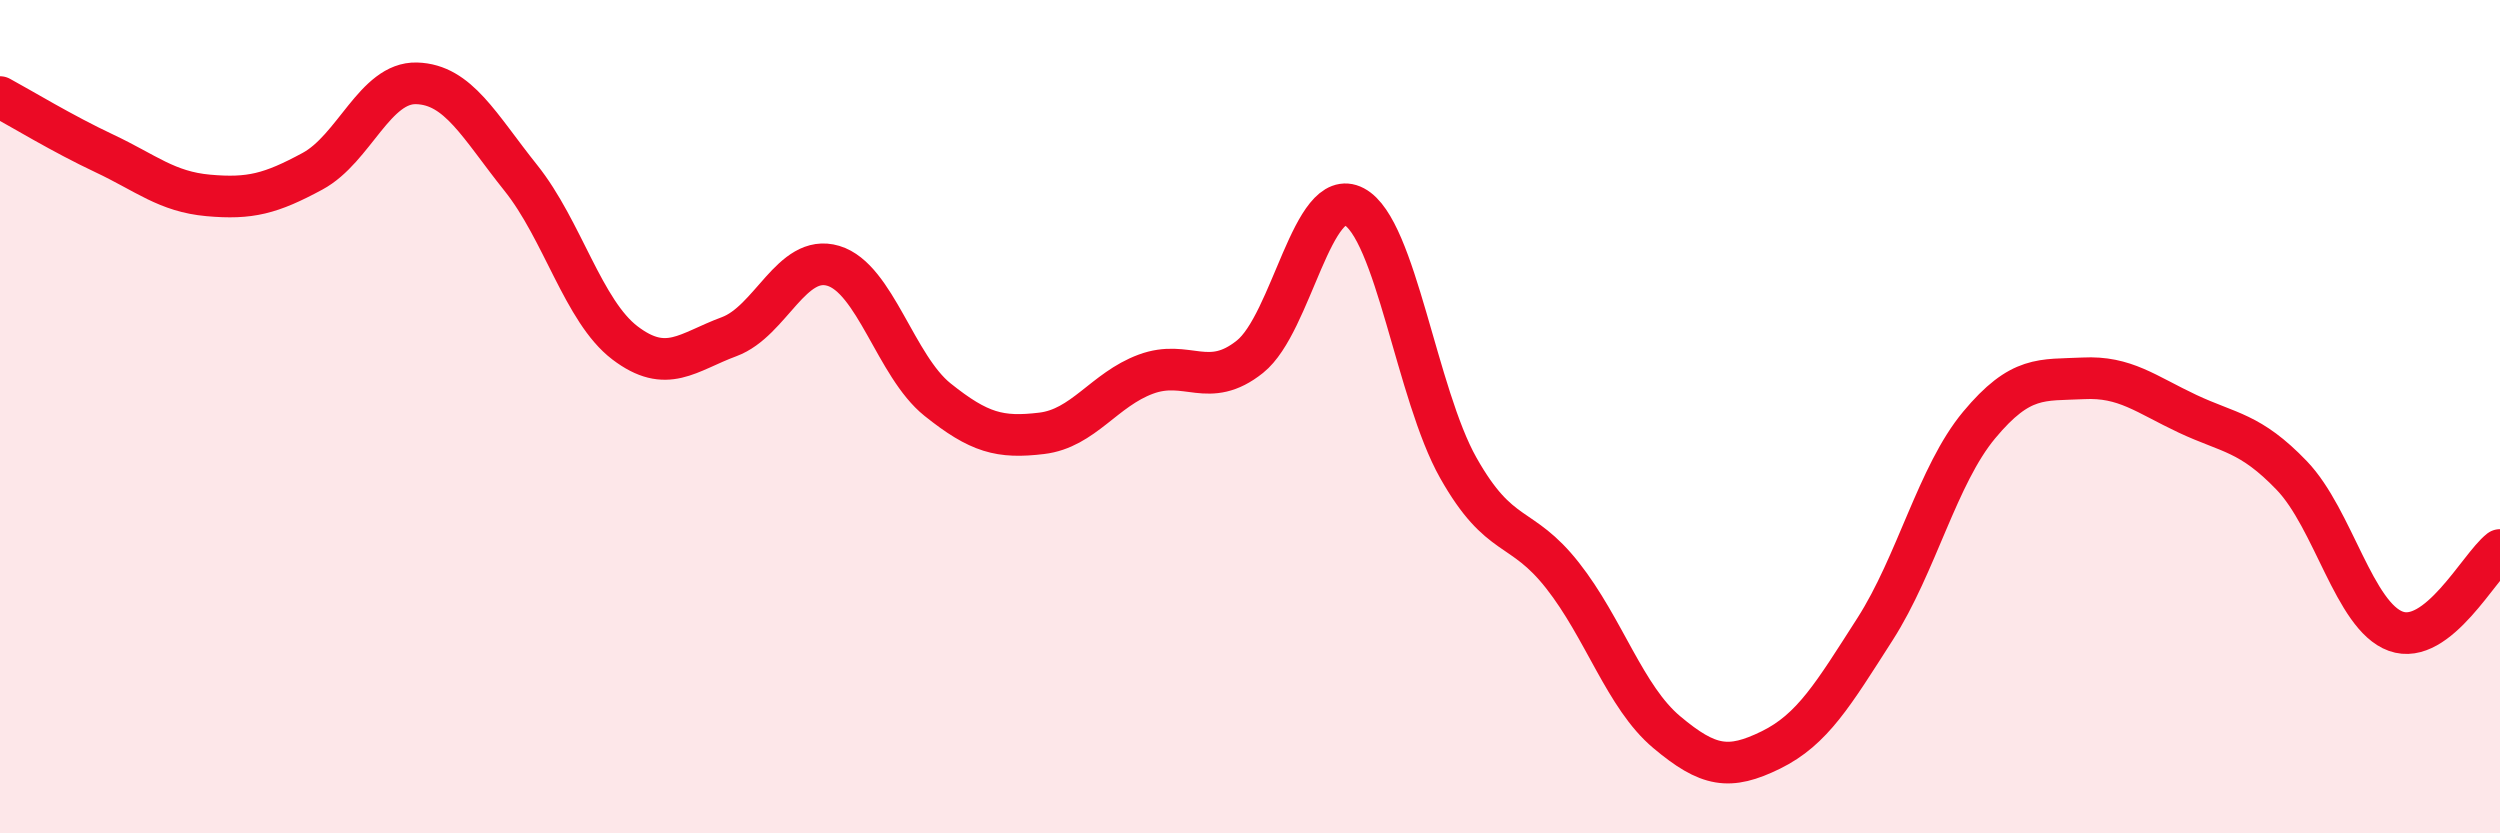
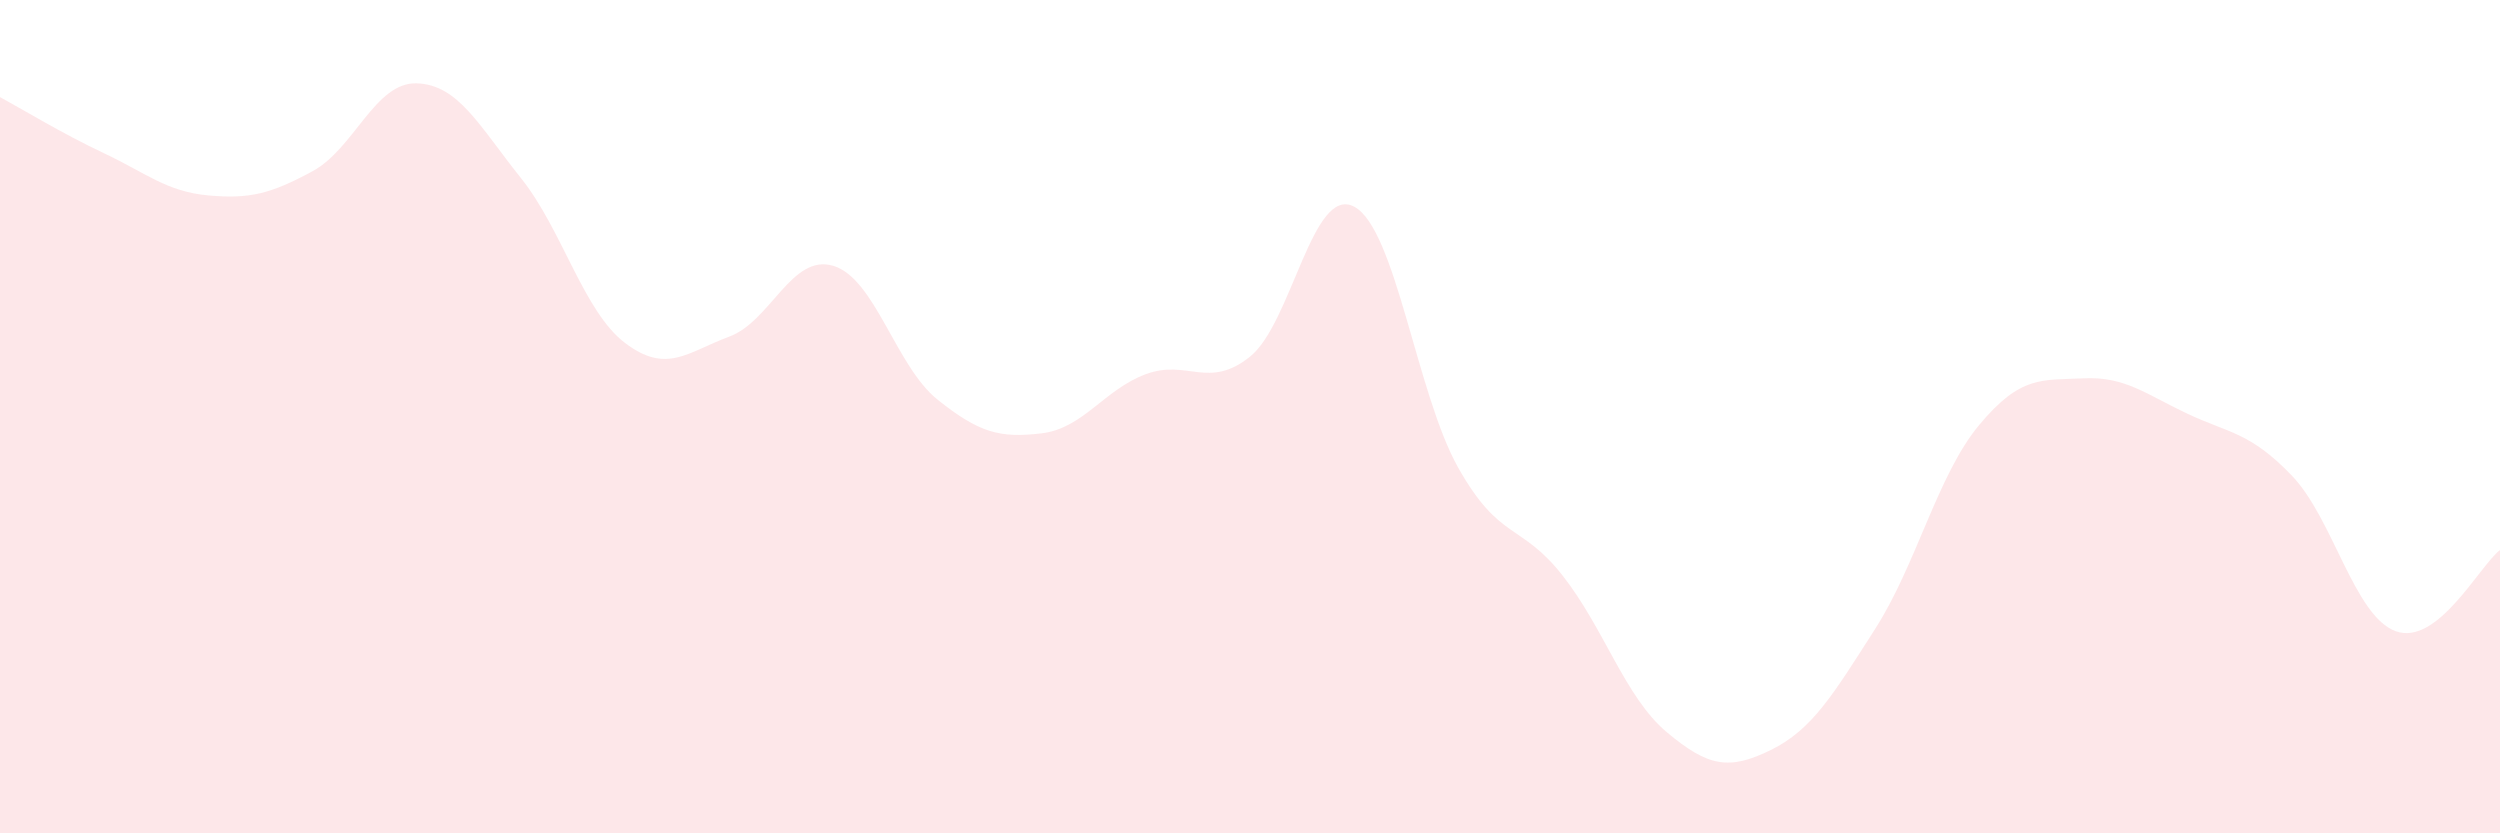
<svg xmlns="http://www.w3.org/2000/svg" width="60" height="20" viewBox="0 0 60 20">
  <path d="M 0,2.33 C 0.5,2.6 1.5,3.21 2.5,3.68 C 3.5,4.15 4,4.6 5,4.69 C 6,4.78 6.5,4.65 7.5,4.11 C 8.5,3.57 9,1.97 10,2 C 11,2.03 11.5,3.02 12.5,4.27 C 13.5,5.52 14,7.47 15,8.23 C 16,8.99 16.5,8.45 17.5,8.08 C 18.5,7.71 19,6.08 20,6.38 C 21,6.68 21.5,8.79 22.5,9.59 C 23.5,10.39 24,10.52 25,10.4 C 26,10.28 26.5,9.35 27.5,8.98 C 28.5,8.61 29,9.36 30,8.56 C 31,7.76 31.5,4.43 32.5,4.96 C 33.5,5.49 34,9.46 35,11.23 C 36,13 36.5,12.54 37.5,13.81 C 38.5,15.08 39,16.73 40,17.57 C 41,18.41 41.5,18.49 42.5,18 C 43.5,17.51 44,16.66 45,15.1 C 46,13.54 46.5,11.4 47.5,10.2 C 48.5,9 49,9.13 50,9.08 C 51,9.03 51.5,9.46 52.5,9.93 C 53.5,10.4 54,10.37 55,11.41 C 56,12.45 56.5,14.79 57.5,15.15 C 58.5,15.51 59.5,13.59 60,13.2L60 20L0 20Z" fill="#EB0A25" opacity="0.1" stroke-linecap="round" stroke-linejoin="round" />
-   <path d="M 0,2.33 C 0.5,2.6 1.5,3.21 2.5,3.68 C 3.5,4.15 4,4.6 5,4.69 C 6,4.78 6.5,4.65 7.5,4.11 C 8.5,3.57 9,1.97 10,2 C 11,2.03 11.5,3.02 12.5,4.27 C 13.5,5.52 14,7.47 15,8.23 C 16,8.99 16.5,8.45 17.5,8.08 C 18.5,7.71 19,6.08 20,6.38 C 21,6.68 21.5,8.79 22.5,9.59 C 23.5,10.39 24,10.52 25,10.4 C 26,10.28 26.5,9.35 27.5,8.98 C 28.5,8.61 29,9.36 30,8.56 C 31,7.76 31.5,4.43 32.5,4.96 C 33.5,5.49 34,9.46 35,11.23 C 36,13 36.5,12.54 37.5,13.81 C 38.5,15.08 39,16.73 40,17.57 C 41,18.41 41.5,18.49 42.5,18 C 43.5,17.51 44,16.66 45,15.1 C 46,13.54 46.5,11.4 47.5,10.2 C 48.5,9 49,9.13 50,9.08 C 51,9.03 51.5,9.46 52.5,9.93 C 53.5,10.4 54,10.37 55,11.41 C 56,12.45 56.5,14.79 57.5,15.15 C 58.5,15.51 59.5,13.59 60,13.2" stroke="#EB0A25" stroke-width="1" fill="none" stroke-linecap="round" stroke-linejoin="round" />
</svg>